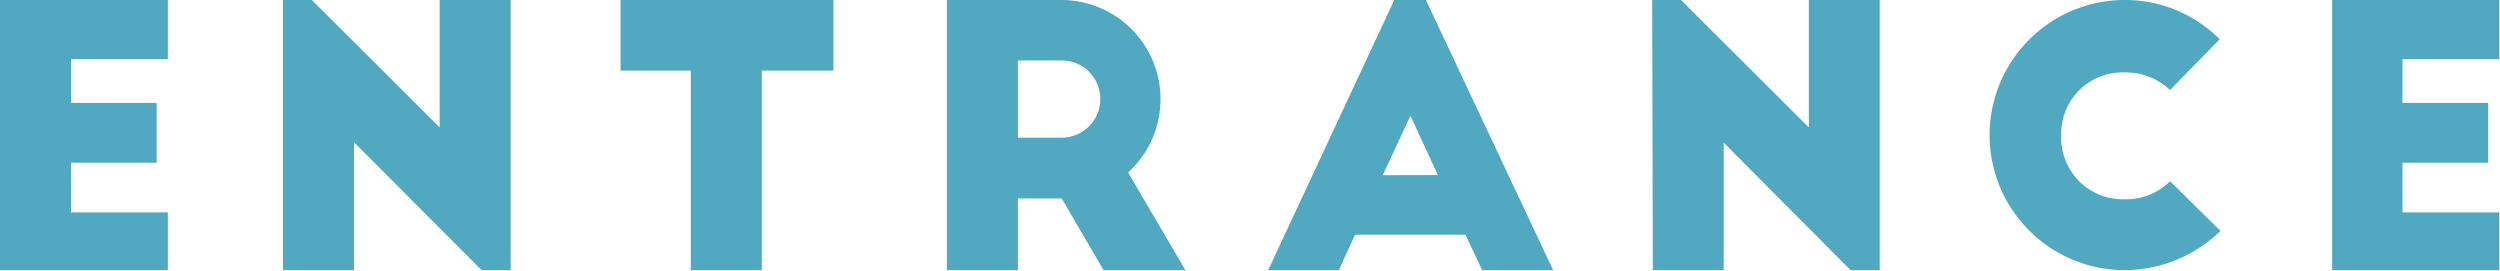
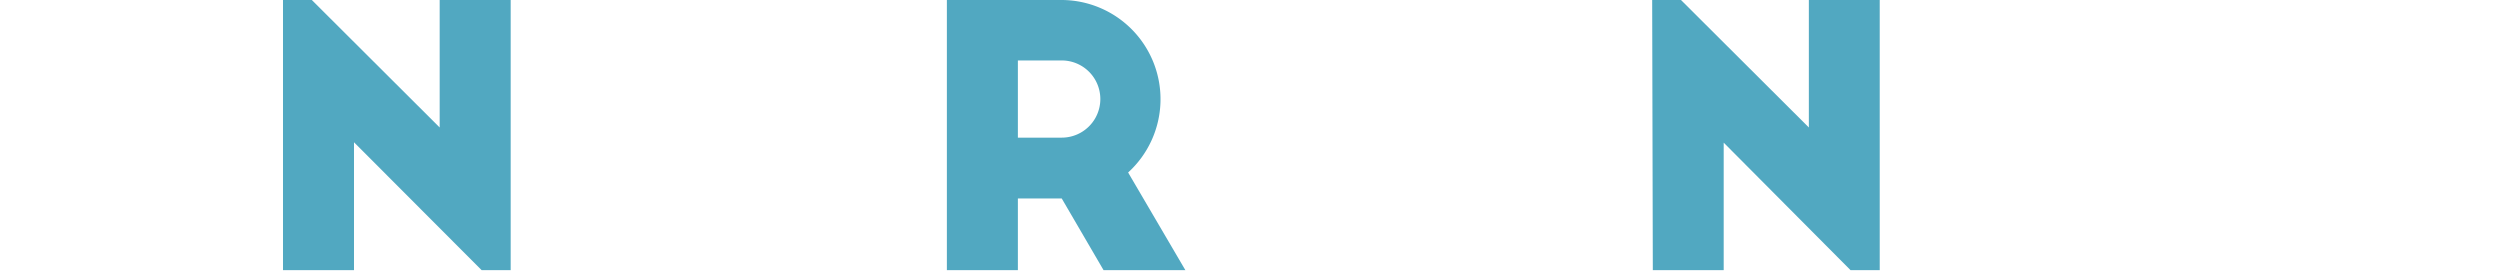
<svg xmlns="http://www.w3.org/2000/svg" viewBox="0 0 194.35 21.03" width="194.35" height="21.03">
  <defs>
    <style>.cls-1{fill:#51a8c1;}</style>
  </defs>
  <g id="レイヤー_2" data-name="レイヤー 2">
    <g id="レイヤー_2-2" data-name="レイヤー 2">
-       <path class="cls-1" d="M0,0H13.05V4.59H5.52V8h6.66v4.65H5.52v3.86h7.53V21H0Z" />
      <path class="cls-1" d="M22,0h2.24l9.94,9.91V0H39.7V21H37.44l-9.92-9.94V21H22Z" />
-       <path class="cls-1" d="M53.7,5.49H48.24V0H64.79V5.49H59.22V21H53.7Z" />
      <path class="cls-1" d="M73.61,0h8.85A7.71,7.71,0,0,1,87.7,13.41L92.15,21H85.79l-3.25-5.57H79.13V21H73.61ZM82.54,10.7a3,3,0,1,0,0-6H79.13v6Z" />
-       <path class="cls-1" d="M108.39,0h2.46l9.89,21h-5.52l-1.29-2.75h-8.59L104.08,21H98.59Zm3.39,13.61L109.65,9l-2.16,4.62Z" />
      <path class="cls-1" d="M128.44,0h2.24l9.94,9.91V0h5.51V21h-2.27L134,11.09V21h-5.51Z" />
-       <path class="cls-1" d="M154.67,10.53A10.51,10.51,0,0,1,165.17,0a10.38,10.38,0,0,1,7.39,3.05L168.7,7a5,5,0,0,0-3.53-1.37,4.77,4.77,0,0,0-4.93,4.93,4.78,4.78,0,0,0,4.93,4.93,4.84,4.84,0,0,0,3.53-1.4l3.92,3.86A10.73,10.73,0,0,1,165.17,21,10.51,10.51,0,0,1,154.67,10.53Z" />
-       <path class="cls-1" d="M181.3,0h13V4.59h-7.53V8h6.66v4.65h-6.66v3.86h7.53V21h-13Z" />
    </g>
  </g>
</svg>